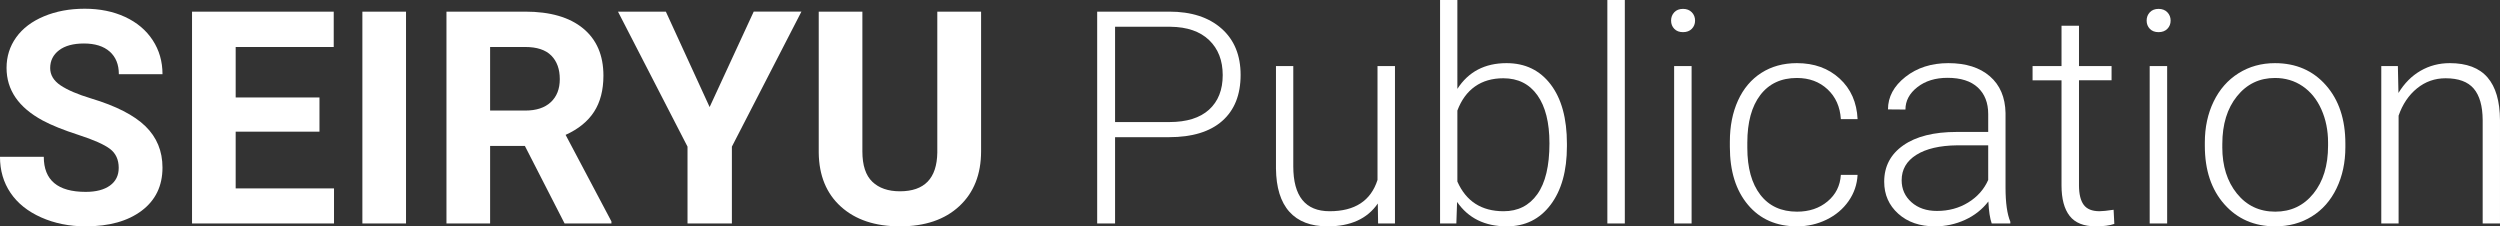
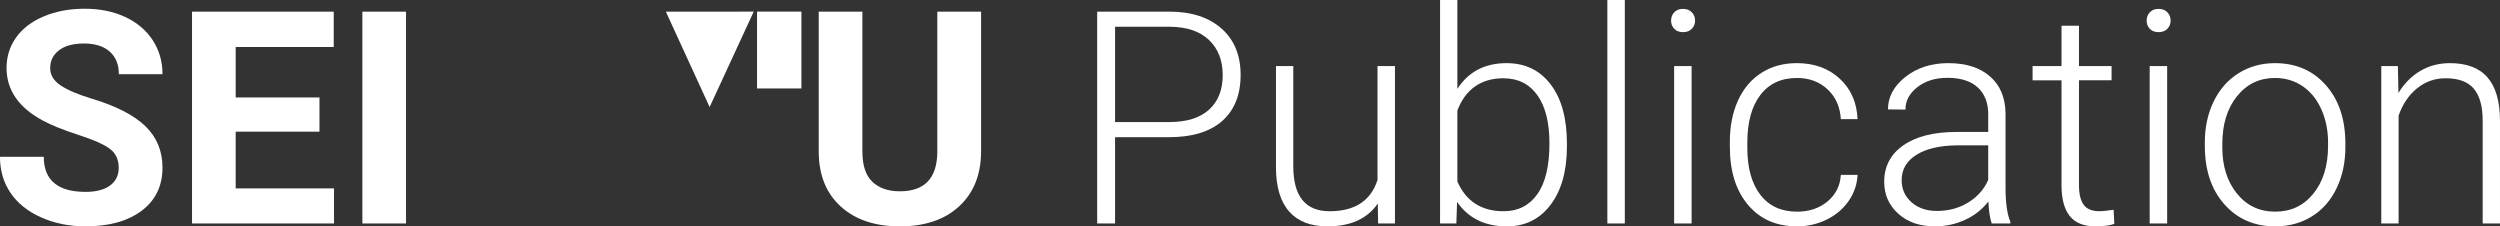
<svg xmlns="http://www.w3.org/2000/svg" id="_イヤー_1" data-name="レイヤー 1" width="366.345" height="33.17" viewBox="0 0 366.345 33.17">
  <rect x="0" y="0" width="366.345" height="33.17" fill="#333333" stroke="none" />
  <defs>
    <style>
      .cls-1 {
        fill: #fff;
      }
    </style>
  </defs>
  <path class="cls-1" d="M17.396,24.601c0-1.208-.427-2.135-1.279-2.782-.853-.646-2.388-1.328-4.604-2.046-2.217-.717-3.973-1.424-5.266-2.121C2.722,15.747,.96,13.182,.96,9.955c0-1.677,.472-3.172,1.417-4.487,.945-1.314,2.303-2.341,4.072-3.08,1.769-.739,3.755-1.108,5.958-1.108,2.217,0,4.192,.401,5.926,1.204,1.734,.803,3.081,1.937,4.04,3.4s1.439,3.126,1.439,4.988h-6.396c0-1.421-.448-2.526-1.343-3.315-.896-.789-2.153-1.183-3.773-1.183-1.563,0-2.779,.33-3.646,.991-.867,.661-1.301,1.531-1.301,2.611,0,1.009,.508,1.854,1.524,2.537,1.016,.682,2.512,1.321,4.487,1.918,3.639,1.095,6.289,2.452,7.952,4.072,1.662,1.62,2.494,3.638,2.494,6.054,0,2.687-1.017,4.793-3.049,6.321-2.032,1.527-4.769,2.291-8.207,2.291-2.388,0-4.562-.437-6.523-1.311s-3.457-2.071-4.487-3.593c-1.03-1.52-1.546-3.282-1.546-5.286H6.417c0,3.425,2.046,5.138,6.14,5.138,1.521,0,2.707-.31,3.56-.928s1.279-1.481,1.279-2.59Z" />
  <path class="cls-1" d="M46.813,19.292h-12.278v8.314h14.41v5.138H28.14V1.705h20.764V6.886h-14.368v7.397h12.278v5.01Z" />
  <path class="cls-1" d="M59.497,32.744h-6.395V1.705h6.395v31.039Z" />
-   <path class="cls-1" d="M76.915,21.382h-5.095v11.362h-6.396V1.705h11.532c3.667,0,6.495,.817,8.485,2.452,1.989,1.634,2.984,3.943,2.984,6.928,0,2.118-.459,3.884-1.375,5.298-.917,1.414-2.307,2.54-4.168,3.379l6.715,12.684v.299h-6.864l-5.819-11.362Zm-5.095-5.181h5.158c1.606,0,2.85-.408,3.73-1.226,.882-.817,1.322-1.943,1.322-3.379,0-1.464-.416-2.615-1.247-3.453-.832-.839-2.107-1.258-3.827-1.258h-5.137v9.315Z" />
-   <path class="cls-1" d="M103.987,15.689l6.459-13.984h6.992l-10.189,19.783v11.256h-6.502v-11.256L90.558,1.705h7.014l6.416,13.984Z" />
+   <path class="cls-1" d="M103.987,15.689l6.459-13.984h6.992v11.256h-6.502v-11.256L90.558,1.705h7.014l6.416,13.984Z" />
  <path class="cls-1" d="M143.767,1.705V22.149c0,3.396-1.062,6.082-3.188,8.058s-5.027,2.963-8.708,2.963c-3.624,0-6.502-.959-8.634-2.878-2.132-1.918-3.219-4.555-3.262-7.908V1.705h6.396V22.191c0,2.032,.486,3.515,1.46,4.445s2.32,1.396,4.04,1.396c3.596,0,5.422-1.89,5.479-5.67V1.705h6.417Z" />
  <path class="cls-1" d="M163.4,20.103v12.642h-2.622V1.705h10.573c3.226,0,5.773,.825,7.643,2.473,1.868,1.649,2.803,3.916,2.803,6.8,0,2.914-.898,5.163-2.696,6.747-1.798,1.585-4.402,2.377-7.813,2.377h-7.887Zm0-2.217h7.951c2.544,0,4.483-.605,5.819-1.815s2.004-2.896,2.004-5.06c0-2.149-.664-3.861-1.993-5.135-1.329-1.273-3.216-1.925-5.659-1.954h-8.122v13.963Z" />
  <path class="cls-1" d="M201.9,29.823c-1.535,2.231-3.987,3.347-7.355,3.347-2.458,0-4.327-.714-5.606-2.142-1.278-1.429-1.933-3.543-1.961-6.343V9.678h2.537v14.688c0,4.392,1.776,6.587,5.329,6.587,3.695,0,6.033-1.527,7.014-4.583V9.678h2.558v23.066h-2.473l-.042-2.921Z" />
  <path class="cls-1" d="M229.613,21.445c0,3.596-.796,6.448-2.388,8.56-1.592,2.11-3.73,3.165-6.417,3.165-3.212,0-5.642-1.193-7.29-3.581l-.107,3.155h-2.387V0h2.536V13.025c1.62-2.516,4.021-3.773,7.206-3.773,2.729,0,4.885,1.041,6.47,3.123,1.584,2.082,2.377,4.978,2.377,8.687v.384Zm-2.559-.447c0-3.041-.59-5.39-1.77-7.046-1.18-1.655-2.842-2.483-4.988-2.483-1.634,0-3.02,.402-4.156,1.205-1.138,.803-1.997,1.979-2.58,3.528v10.403c1.279,2.899,3.539,4.349,6.779,4.349,2.104,0,3.748-.831,4.935-2.494s1.78-4.149,1.78-7.461Z" />
  <path class="cls-1" d="M238.098,32.744h-2.559V0h2.559V32.744Z" />
  <path class="cls-1" d="M244.877,3.017c0-.48,.156-.887,.469-1.218s.738-.498,1.279-.498c.539,0,.97,.167,1.289,.498,.32,.332,.479,.738,.479,1.218,0,.48-.159,.883-.479,1.207-.319,.325-.75,.487-1.289,.487-.541,0-.967-.162-1.279-.487-.312-.324-.469-.727-.469-1.207Zm3.006,29.728h-2.559V9.678h2.559v23.066Z" />
  <path class="cls-1" d="M263.338,31.017c1.776,0,3.265-.5,4.466-1.502s1.852-2.299,1.951-3.891h2.451c-.071,1.406-.512,2.689-1.321,3.848-.811,1.158-1.887,2.064-3.229,2.718-1.344,.653-2.782,.98-4.317,.98-3.027,0-5.425-1.052-7.194-3.155-1.77-2.103-2.654-4.931-2.654-8.484v-.767c0-2.274,.397-4.285,1.193-6.033s1.937-3.098,3.422-4.05,3.223-1.428,5.212-1.428c2.529,0,4.615,.753,6.257,2.26,1.642,1.506,2.519,3.489,2.633,5.947h-2.451c-.114-1.805-.765-3.262-1.951-4.37s-2.683-1.663-4.487-1.663c-2.302,0-4.09,.832-5.361,2.494s-1.908,3.994-1.908,6.993v.746c0,2.941,.637,5.236,1.908,6.885,1.271,1.649,3.066,2.473,5.383,2.473Z" />
  <path class="cls-1" d="M291.86,32.744c-.256-.726-.42-1.798-.49-3.22-.896,1.166-2.036,2.064-3.422,2.697-1.386,.632-2.854,.948-4.402,.948-2.217,0-4.011-.618-5.383-1.854-1.371-1.236-2.057-2.799-2.057-4.689,0-2.246,.935-4.021,2.803-5.33,1.869-1.307,4.474-1.961,7.813-1.961h4.626v-2.622c0-1.648-.509-2.945-1.524-3.891-1.017-.945-2.498-1.417-4.444-1.417-1.777,0-3.248,.455-4.413,1.365-1.165,.909-1.748,2.004-1.748,3.283l-2.559-.021c0-1.833,.854-3.421,2.559-4.764,1.705-1.343,3.802-2.015,6.289-2.015,2.572,0,4.601,.643,6.086,1.929,1.484,1.287,2.249,3.081,2.292,5.382v10.915c0,2.231,.234,3.901,.703,5.01v.256h-2.729Zm-8.016-1.833c1.705,0,3.229-.412,4.572-1.237,1.344-.823,2.32-1.925,2.932-3.304v-5.074h-4.562c-2.544,.029-4.533,.494-5.969,1.396s-2.153,2.143-2.153,3.721c0,1.293,.48,2.365,1.439,3.219,.959,.853,2.206,1.279,3.741,1.279Z" />
  <path class="cls-1" d="M304.651,3.773v5.905h4.774v2.089h-4.774v15.387c0,1.28,.23,2.234,.692,2.86s1.232,.938,2.313,.938c.426,0,1.115-.071,2.067-.213l.106,2.071c-.668,.238-1.577,.358-2.729,.358-1.748,0-3.021-.508-3.815-1.524-.797-1.016-1.194-2.512-1.194-4.486V11.768h-4.242v-2.089h4.242V3.773h2.559Z" />
  <path class="cls-1" d="M314.564,3.017c0-.48,.156-.887,.469-1.218s.738-.498,1.279-.498c.539,0,.97,.167,1.289,.498,.32,.332,.479,.738,.479,1.218,0,.48-.159,.883-.479,1.207-.319,.325-.75,.487-1.289,.487-.541,0-.967-.162-1.279-.487-.312-.324-.469-.727-.469-1.207Zm3.006,29.728h-2.559V9.678h2.559v23.066Z" />
  <path class="cls-1" d="M323.092,20.87c0-2.217,.43-4.214,1.289-5.99,.86-1.776,2.075-3.158,3.646-4.146,1.57-.987,3.351-1.481,5.34-1.481,3.07,0,5.557,1.076,7.462,3.229,1.904,2.153,2.856,5.006,2.856,8.559v.533c0,2.231-.431,4.239-1.29,6.022-.86,1.784-2.071,3.159-3.635,4.125-1.563,.967-3.347,1.449-5.351,1.449-3.056,0-5.539-1.076-7.45-3.229-1.912-2.152-2.867-5.006-2.867-8.559v-.512Zm2.558,.703c0,2.758,.714,5.021,2.143,6.79s3.301,2.653,5.617,2.653c2.303,0,4.168-.884,5.596-2.653,1.429-1.77,2.143-4.104,2.143-7.003v-.49c0-1.762-.327-3.375-.98-4.839-.654-1.463-1.57-2.597-2.75-3.4s-2.53-1.205-4.051-1.205c-2.273,0-4.128,.892-5.563,2.675-1.436,1.784-2.153,4.118-2.153,7.003v.469Z" />
  <path class="cls-1" d="M351.38,9.678l.085,3.944c.867-1.421,1.947-2.505,3.24-3.251s2.722-1.119,4.285-1.119c2.473,0,4.313,.696,5.521,2.089,1.208,1.393,1.818,3.482,1.833,6.268v15.136h-2.537v-15.157c-.014-2.061-.451-3.595-1.311-4.604-.86-1.009-2.235-1.514-4.125-1.514-1.577,0-2.974,.494-4.189,1.481-1.215,.988-2.113,2.32-2.696,3.997v15.797h-2.537V9.678h2.431Z" />
</svg>